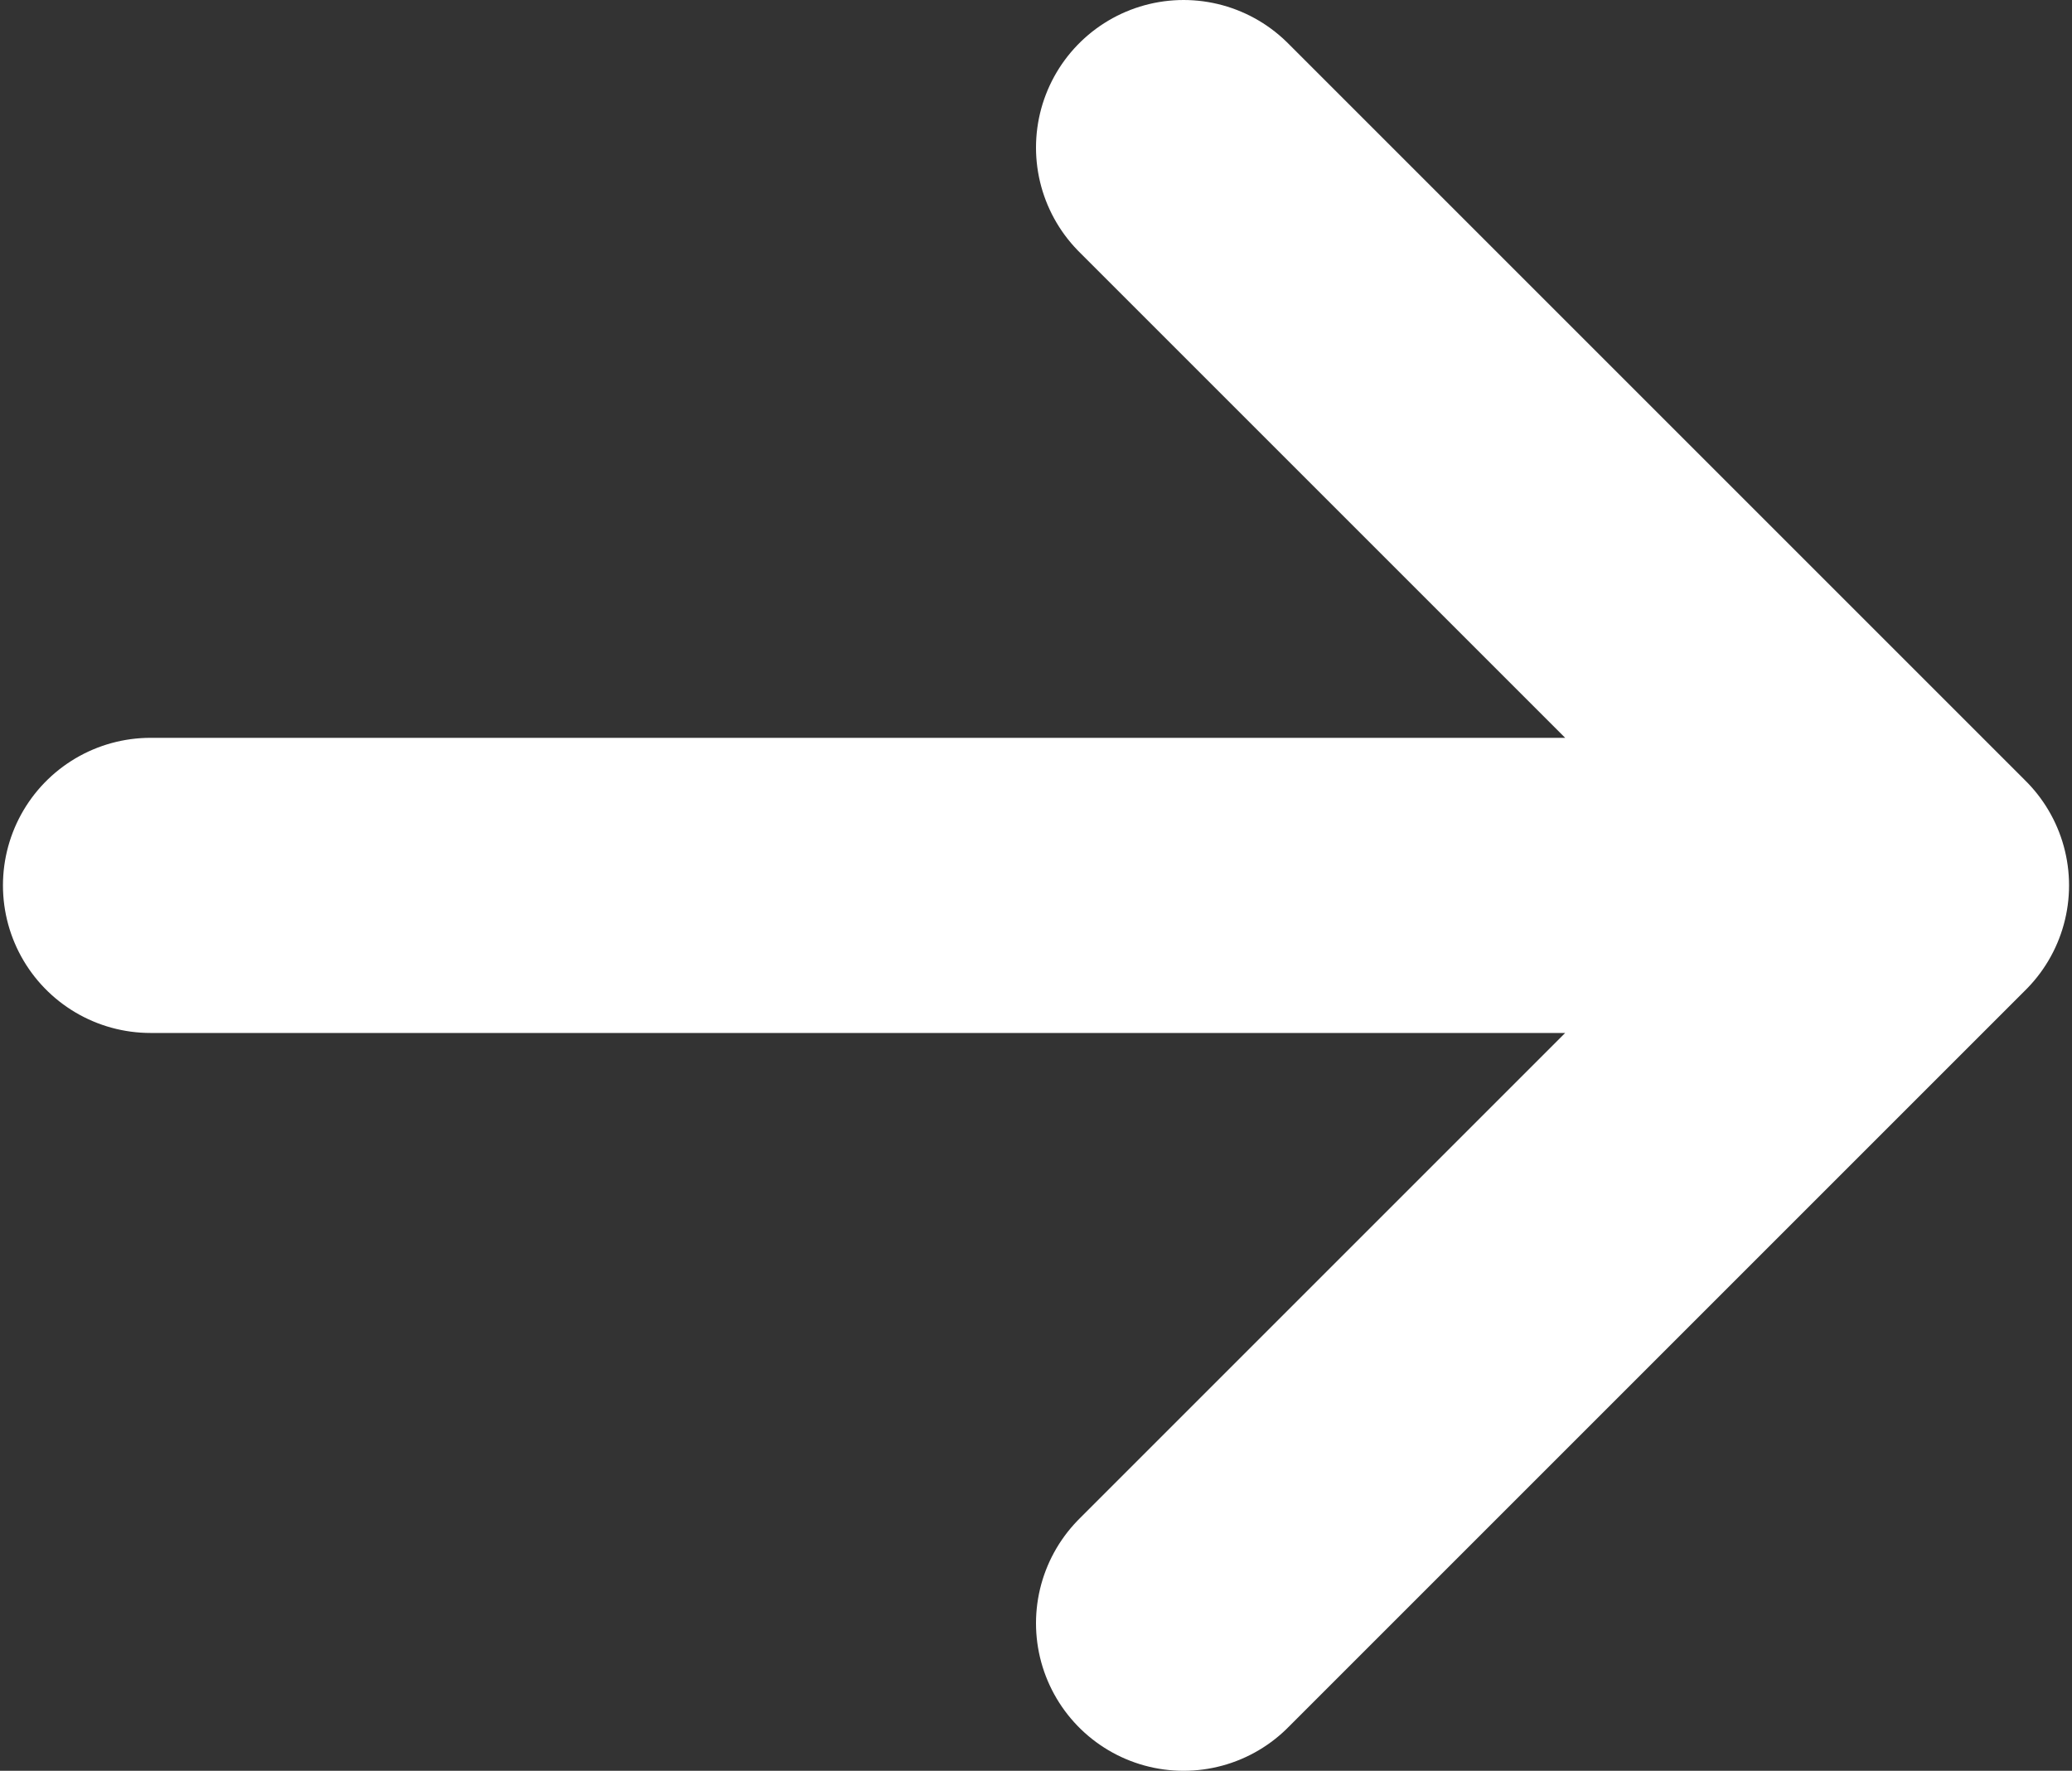
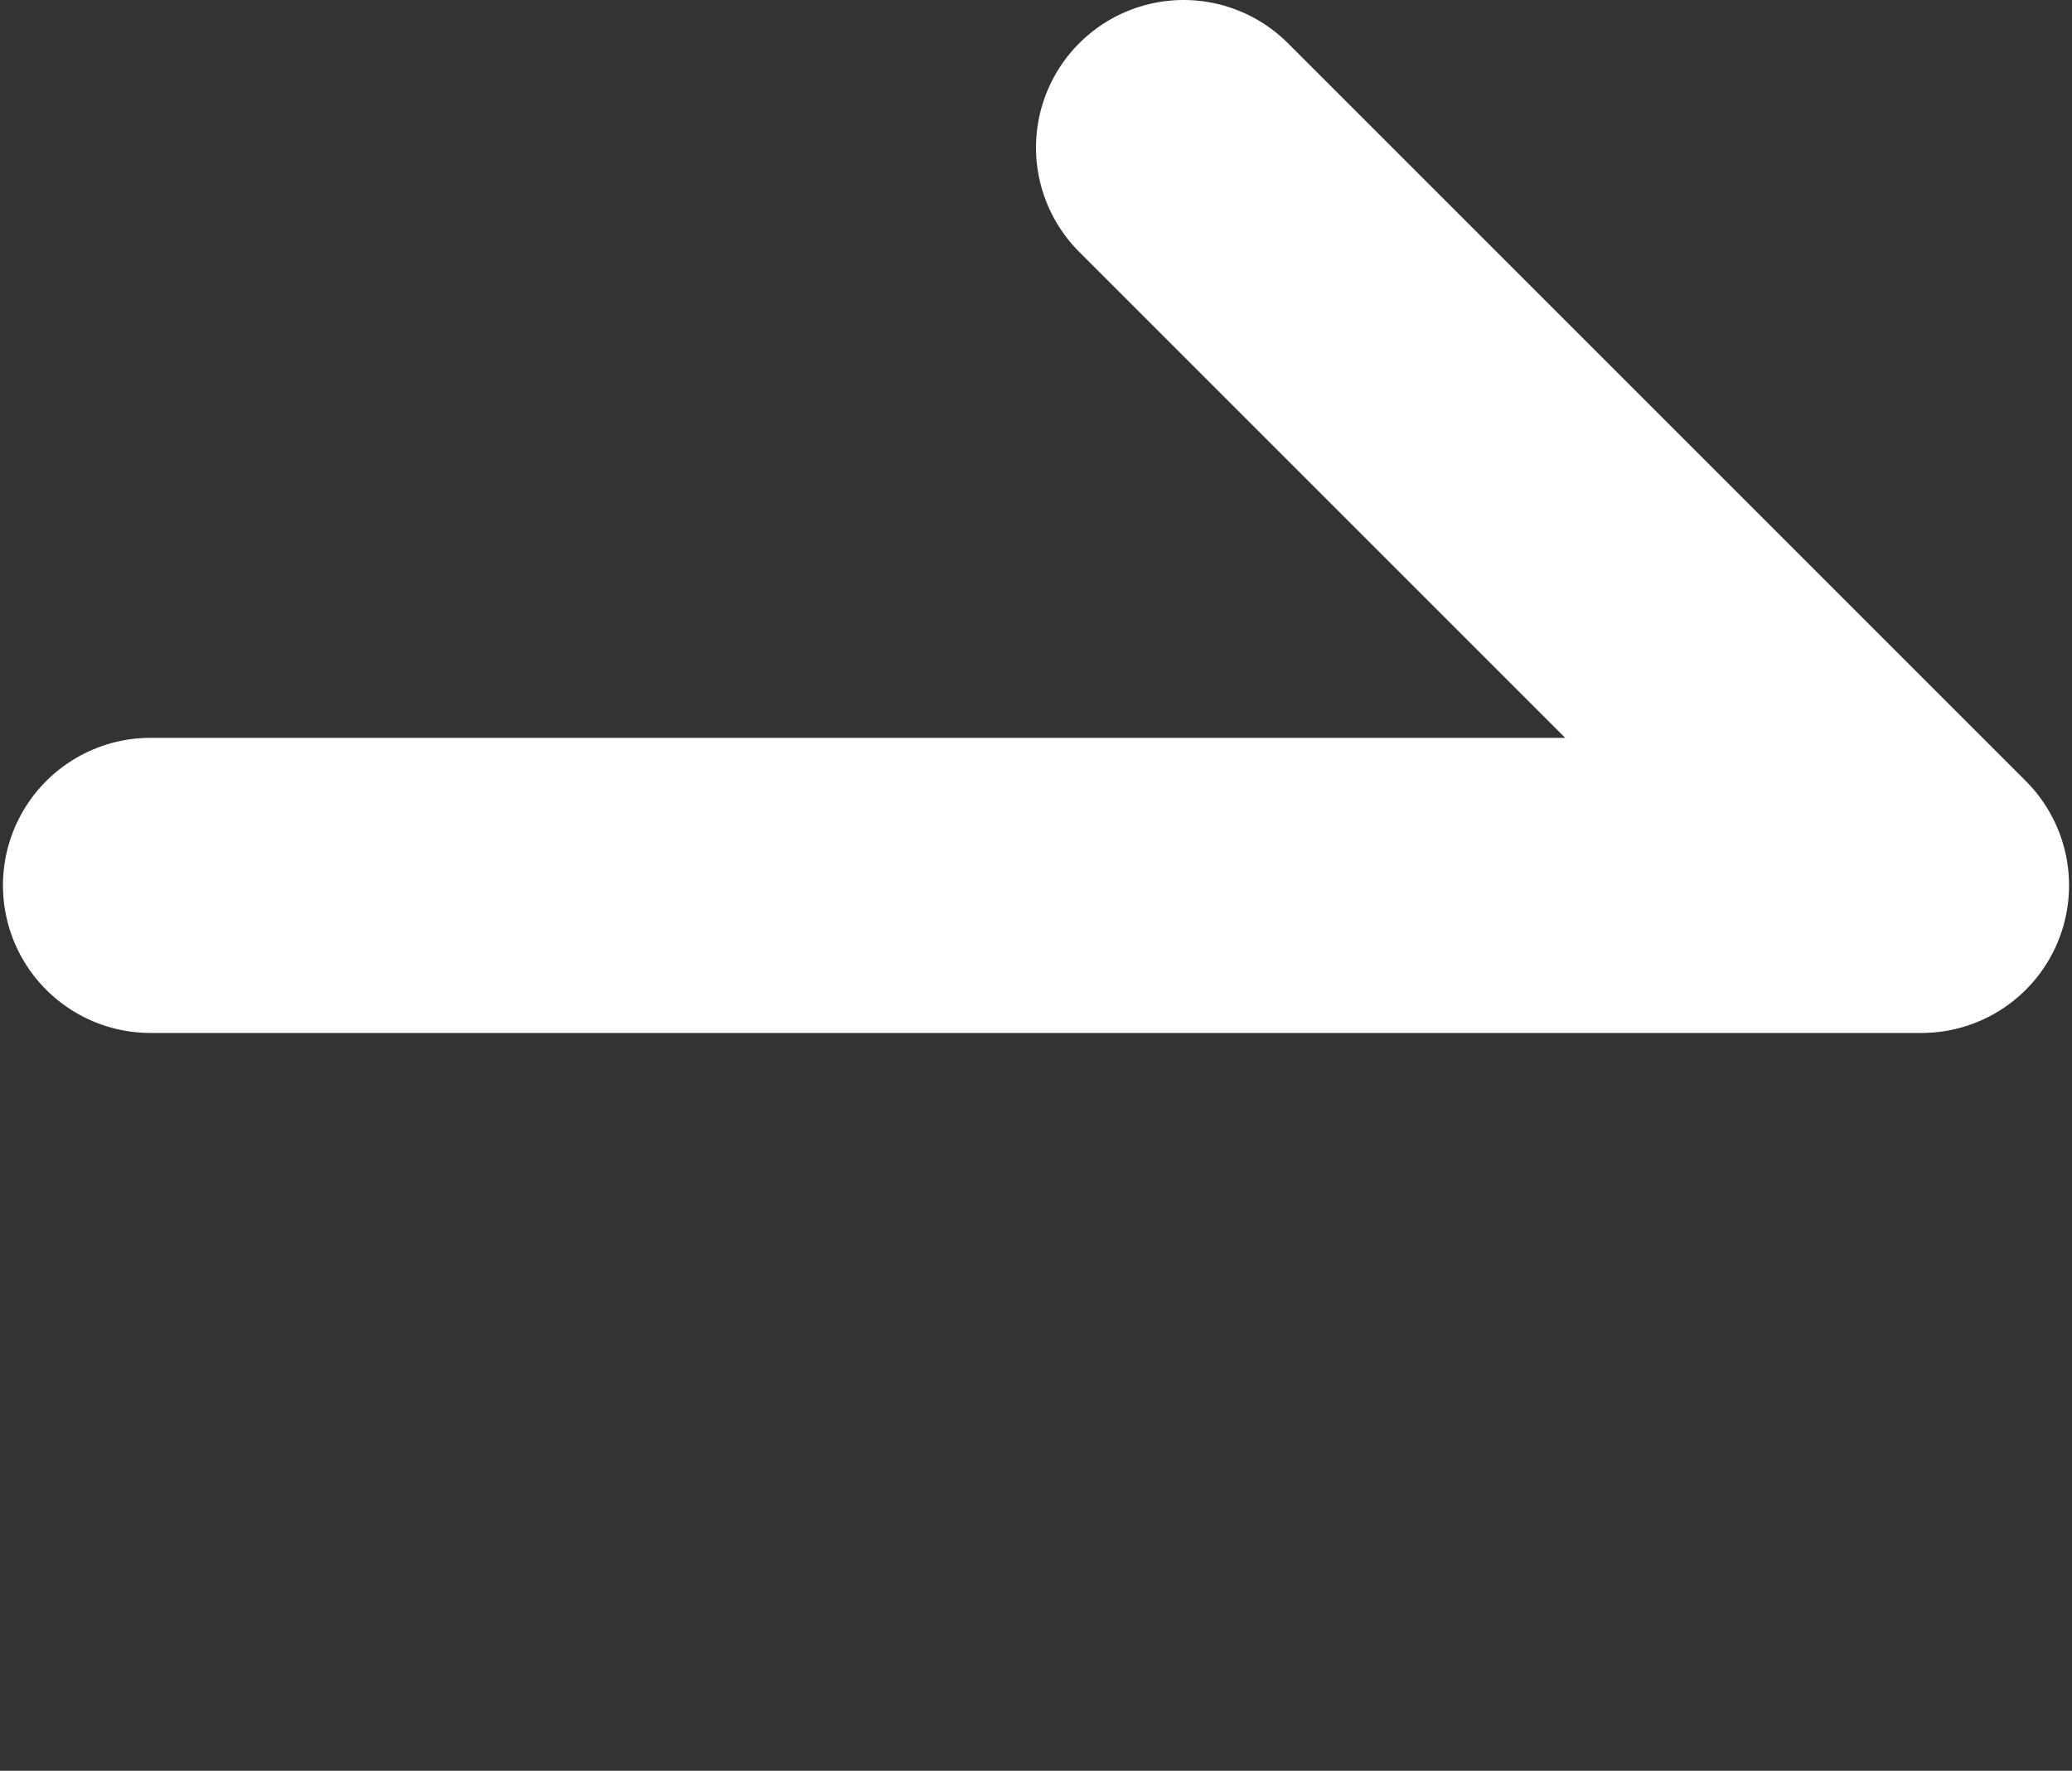
<svg xmlns="http://www.w3.org/2000/svg" width="468" height="400" viewBox="0 0 468 400" fill="none">
  <rect x="0" y="0" width="468" height="400" fill="#333333" stroke="none" />
-   <path d="M34 200H434M434 200L267.333 33.333M434 200L267.333 366.667" stroke="white" stroke-width="66.667" stroke-linecap="round" stroke-linejoin="round" />
+   <path d="M34 200H434M434 200L267.333 33.333M434 200" stroke="white" stroke-width="66.667" stroke-linecap="round" stroke-linejoin="round" />
</svg>